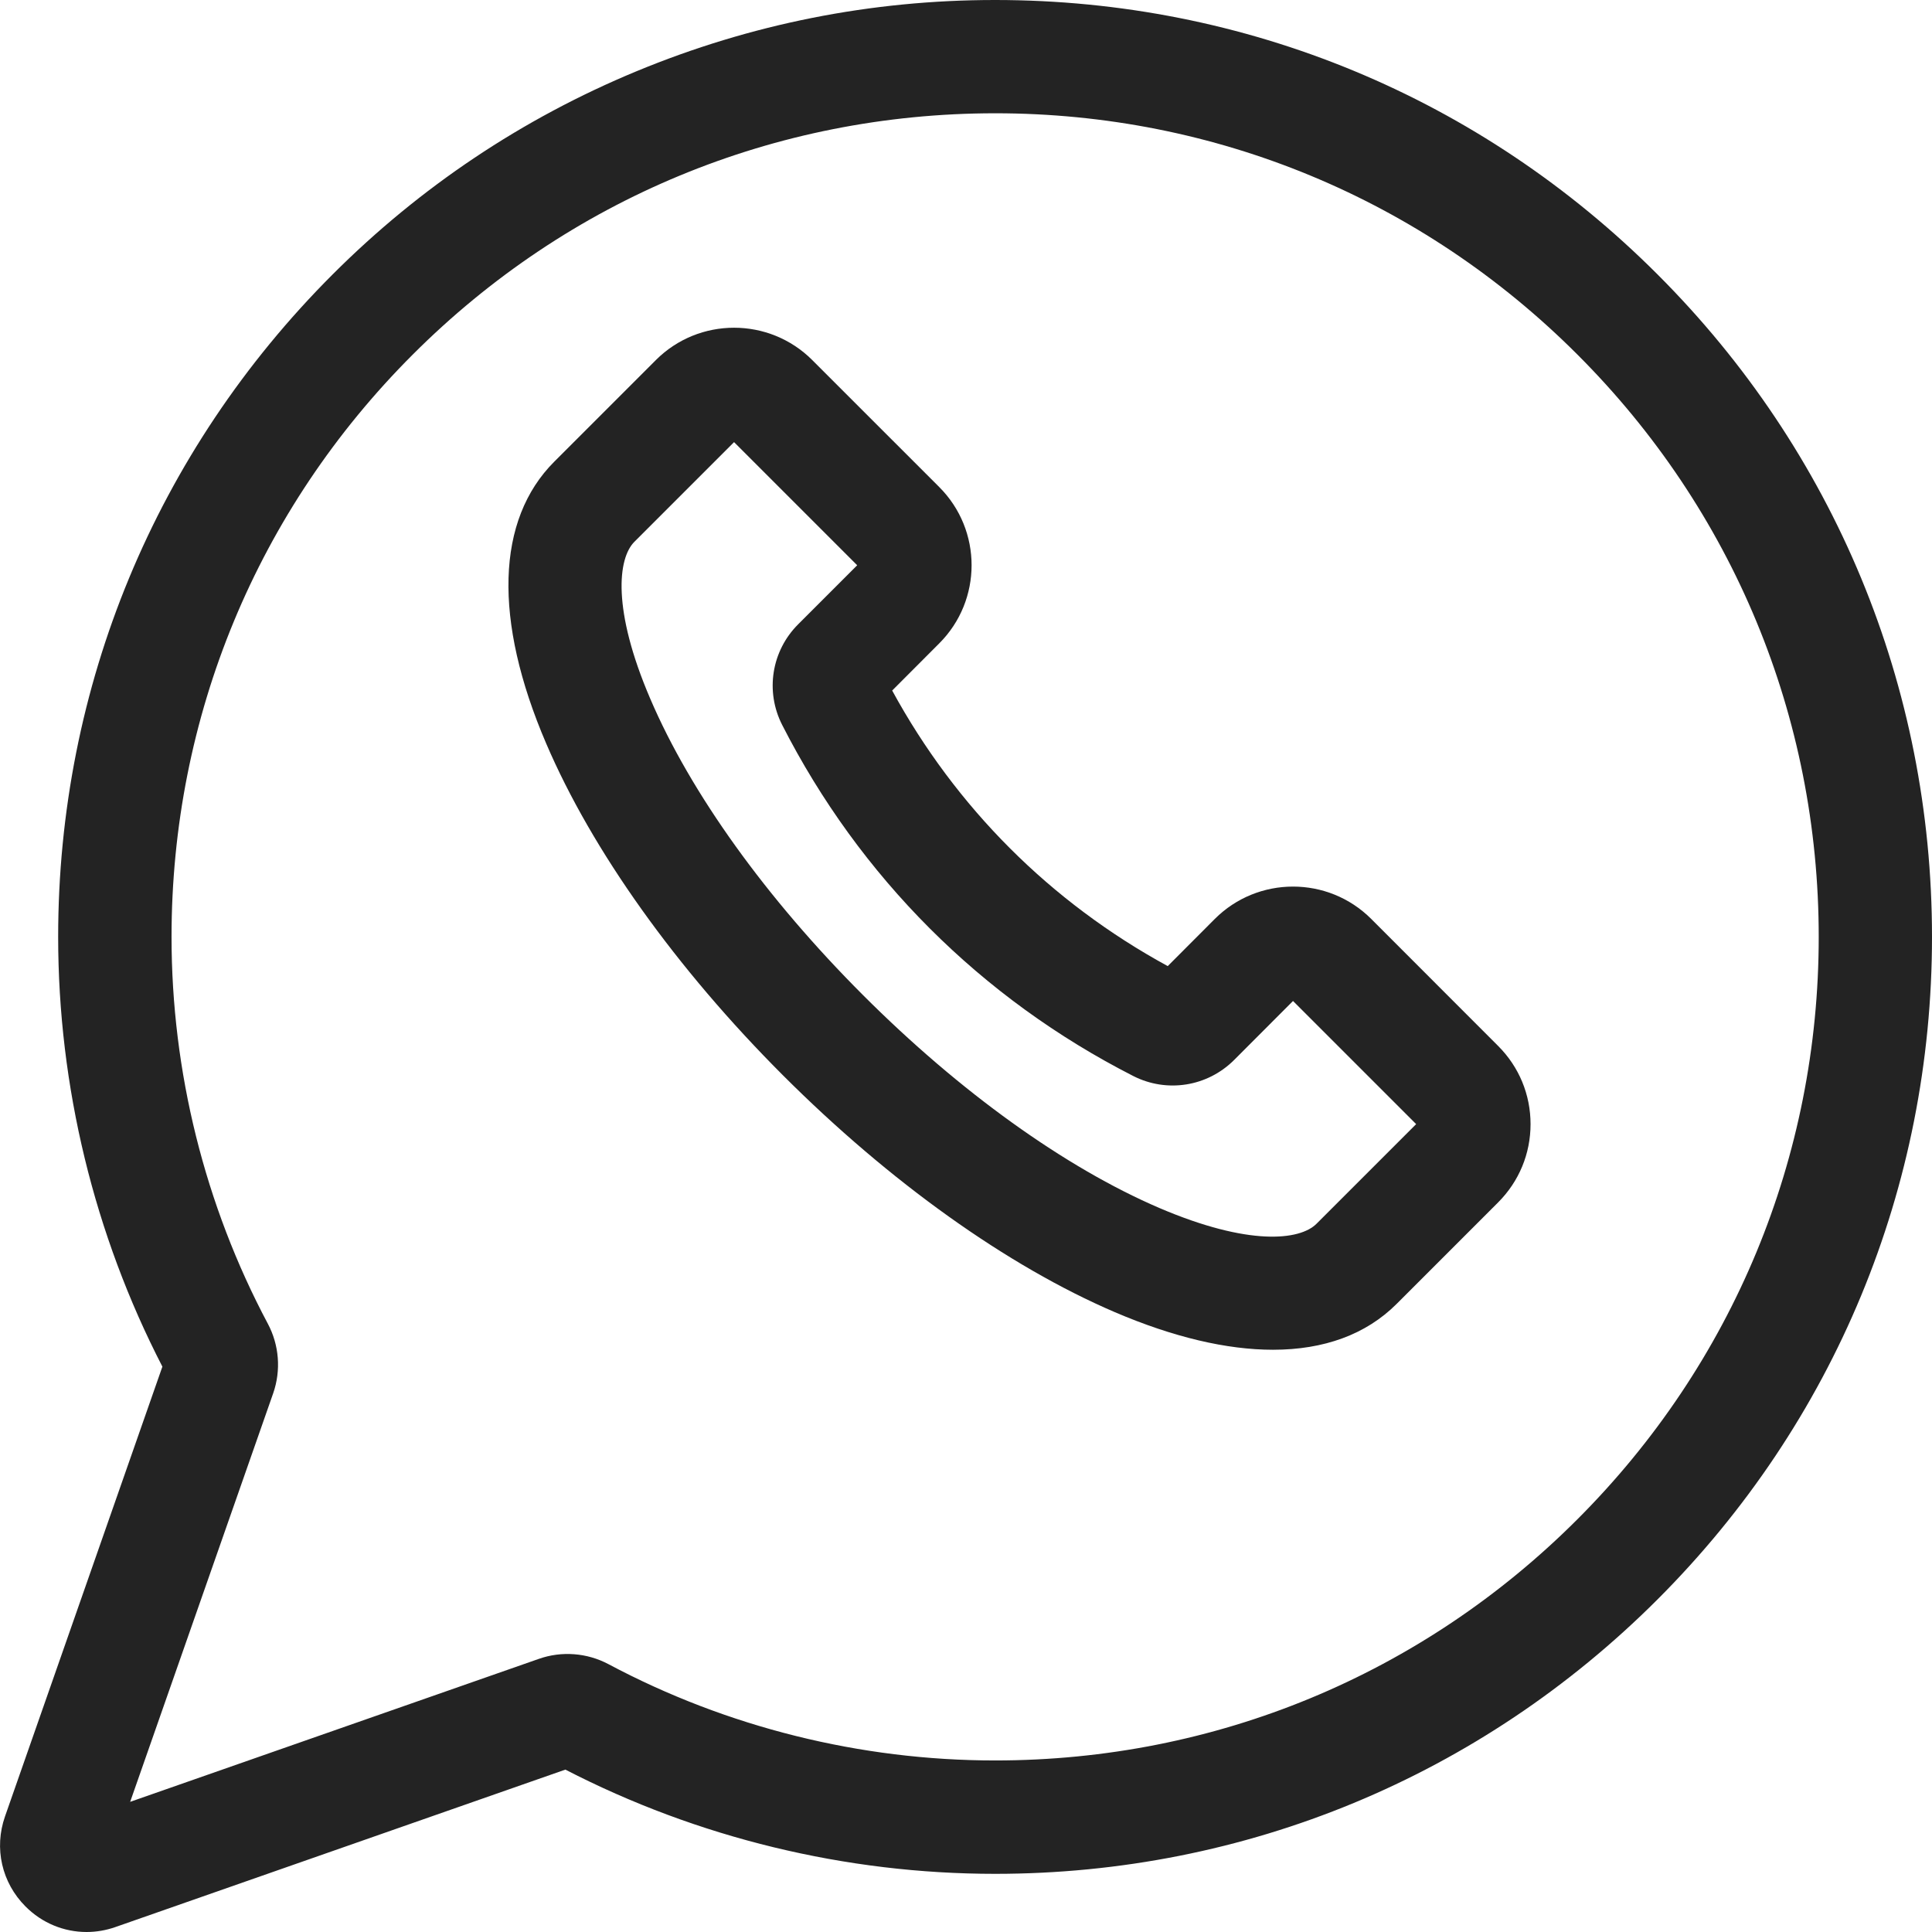
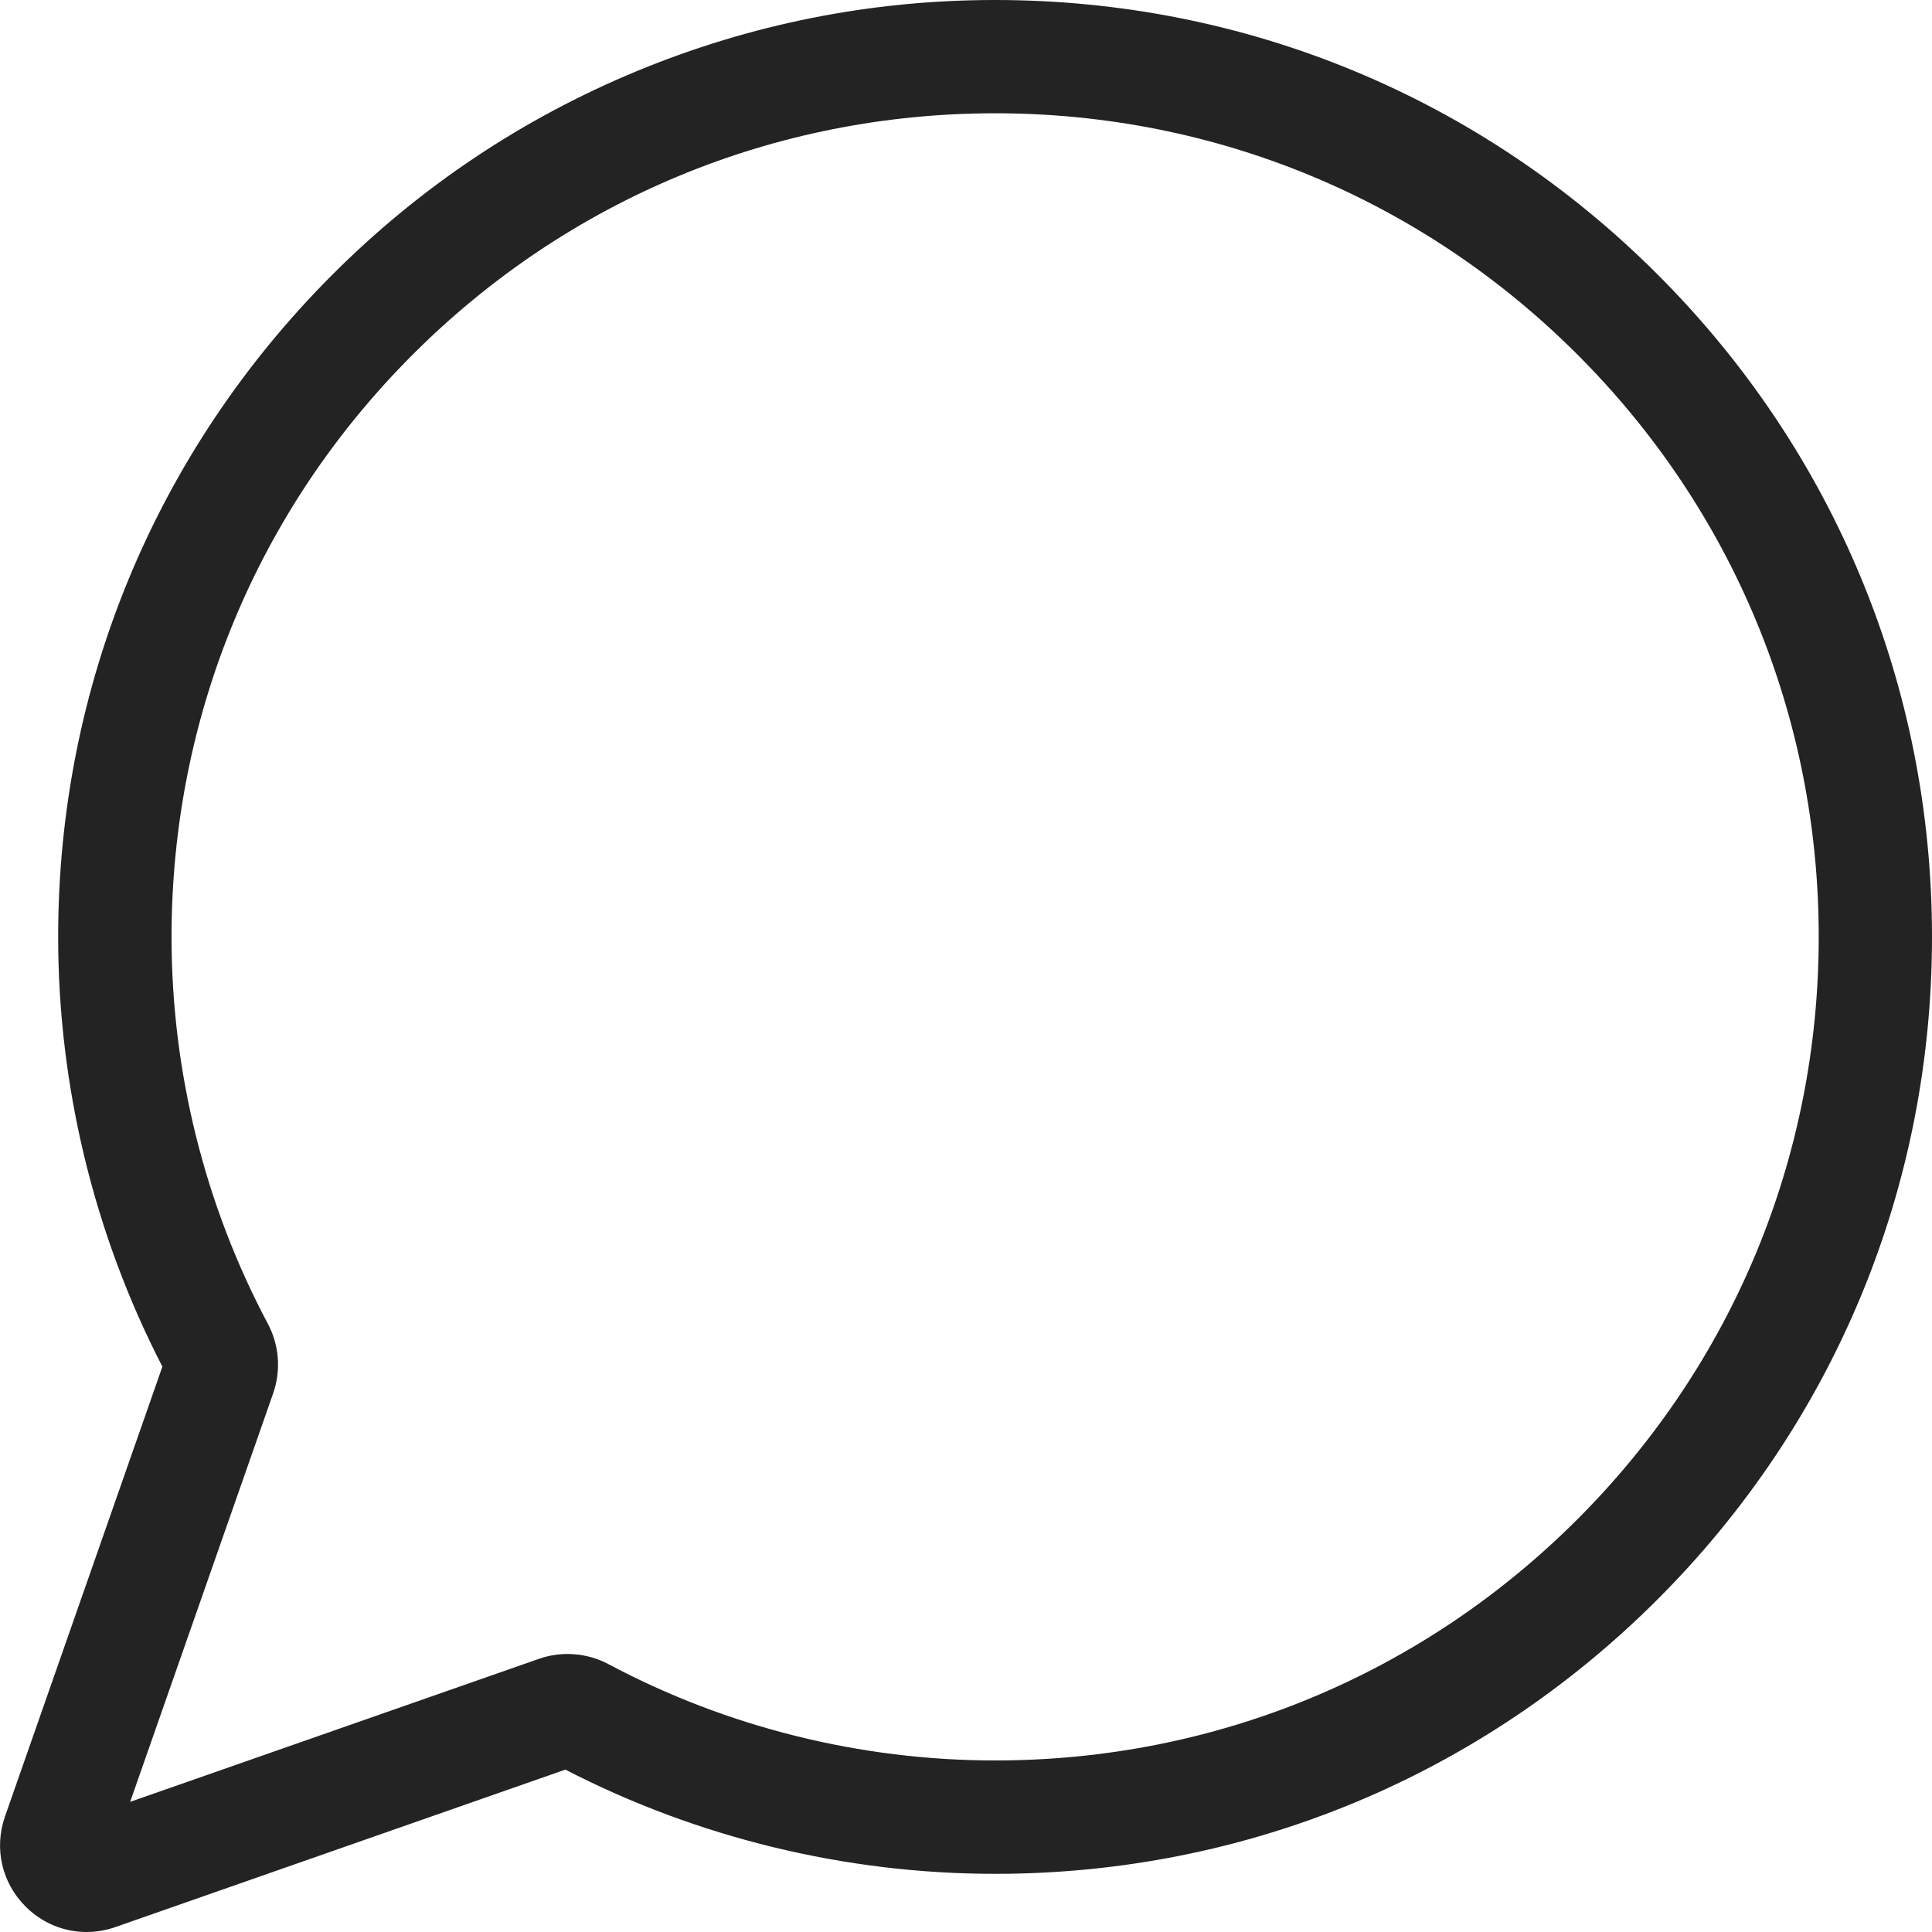
<svg xmlns="http://www.w3.org/2000/svg" width="19" height="19" viewBox="0 0 19 19" fill="none">
  <path d="M16.301 2.699C14.561 0.958 12.248 0 9.786 0C9.786 0 9.785 0 9.785 0C8.568 0 7.382 0.236 6.259 0.701C5.137 1.166 4.132 1.838 3.271 2.699C1.531 4.439 0.572 6.753 0.572 9.214C0.572 10.682 0.926 12.14 1.597 13.44L0.049 17.864C-0.06 18.176 0.017 18.515 0.251 18.749C0.414 18.913 0.63 19 0.851 19C0.946 19 1.042 18.984 1.136 18.951L5.56 17.403C6.86 18.074 8.318 18.428 9.786 18.428C12.247 18.428 14.561 17.469 16.301 15.729C18.041 13.989 19 11.675 19 9.214C19 6.753 18.042 4.439 16.301 2.699ZM15.513 14.941C13.984 16.471 11.95 17.313 9.786 17.313C8.463 17.313 7.148 16.986 5.984 16.366C5.773 16.254 5.523 16.235 5.299 16.314L1.28 17.72L2.687 13.701C2.765 13.476 2.746 13.227 2.633 13.016C2.014 11.852 1.687 10.537 1.687 9.214C1.687 7.05 2.529 5.016 4.059 3.487C5.588 1.957 7.622 1.115 9.785 1.114H9.786C11.95 1.114 13.984 1.957 15.513 3.487C17.043 5.016 17.886 7.05 17.886 9.214C17.886 11.377 17.043 13.411 15.513 14.941Z" fill="#232323" />
-   <path d="M13.485 9.037C13.061 8.613 12.371 8.613 11.947 9.037L11.484 9.501C10.332 8.873 9.401 7.942 8.774 6.791L9.237 6.327C9.661 5.903 9.661 5.214 9.237 4.79L7.988 3.541C7.564 3.117 6.874 3.117 6.45 3.541L5.451 4.54C4.879 5.112 4.85 6.096 5.371 7.311C5.823 8.366 6.65 9.525 7.7 10.575C8.75 11.625 9.909 12.452 10.963 12.904C11.54 13.151 12.065 13.274 12.519 13.274C13.02 13.274 13.434 13.124 13.735 12.823L14.734 11.824V11.824C14.939 11.618 15.052 11.346 15.052 11.055C15.052 10.765 14.939 10.492 14.734 10.287L13.485 9.037ZM12.947 12.035C12.783 12.199 12.281 12.256 11.402 11.88C10.475 11.482 9.44 10.739 8.488 9.787C7.536 8.835 6.792 7.8 6.395 6.872C6.018 5.994 6.076 5.491 6.239 5.328L7.219 4.348L8.43 5.559L7.85 6.139C7.587 6.401 7.524 6.799 7.692 7.129C8.455 8.625 9.649 9.819 11.145 10.582C11.475 10.75 11.873 10.687 12.136 10.425L12.716 9.844L13.927 11.055L12.947 12.035Z" fill="#232323" />
</svg>